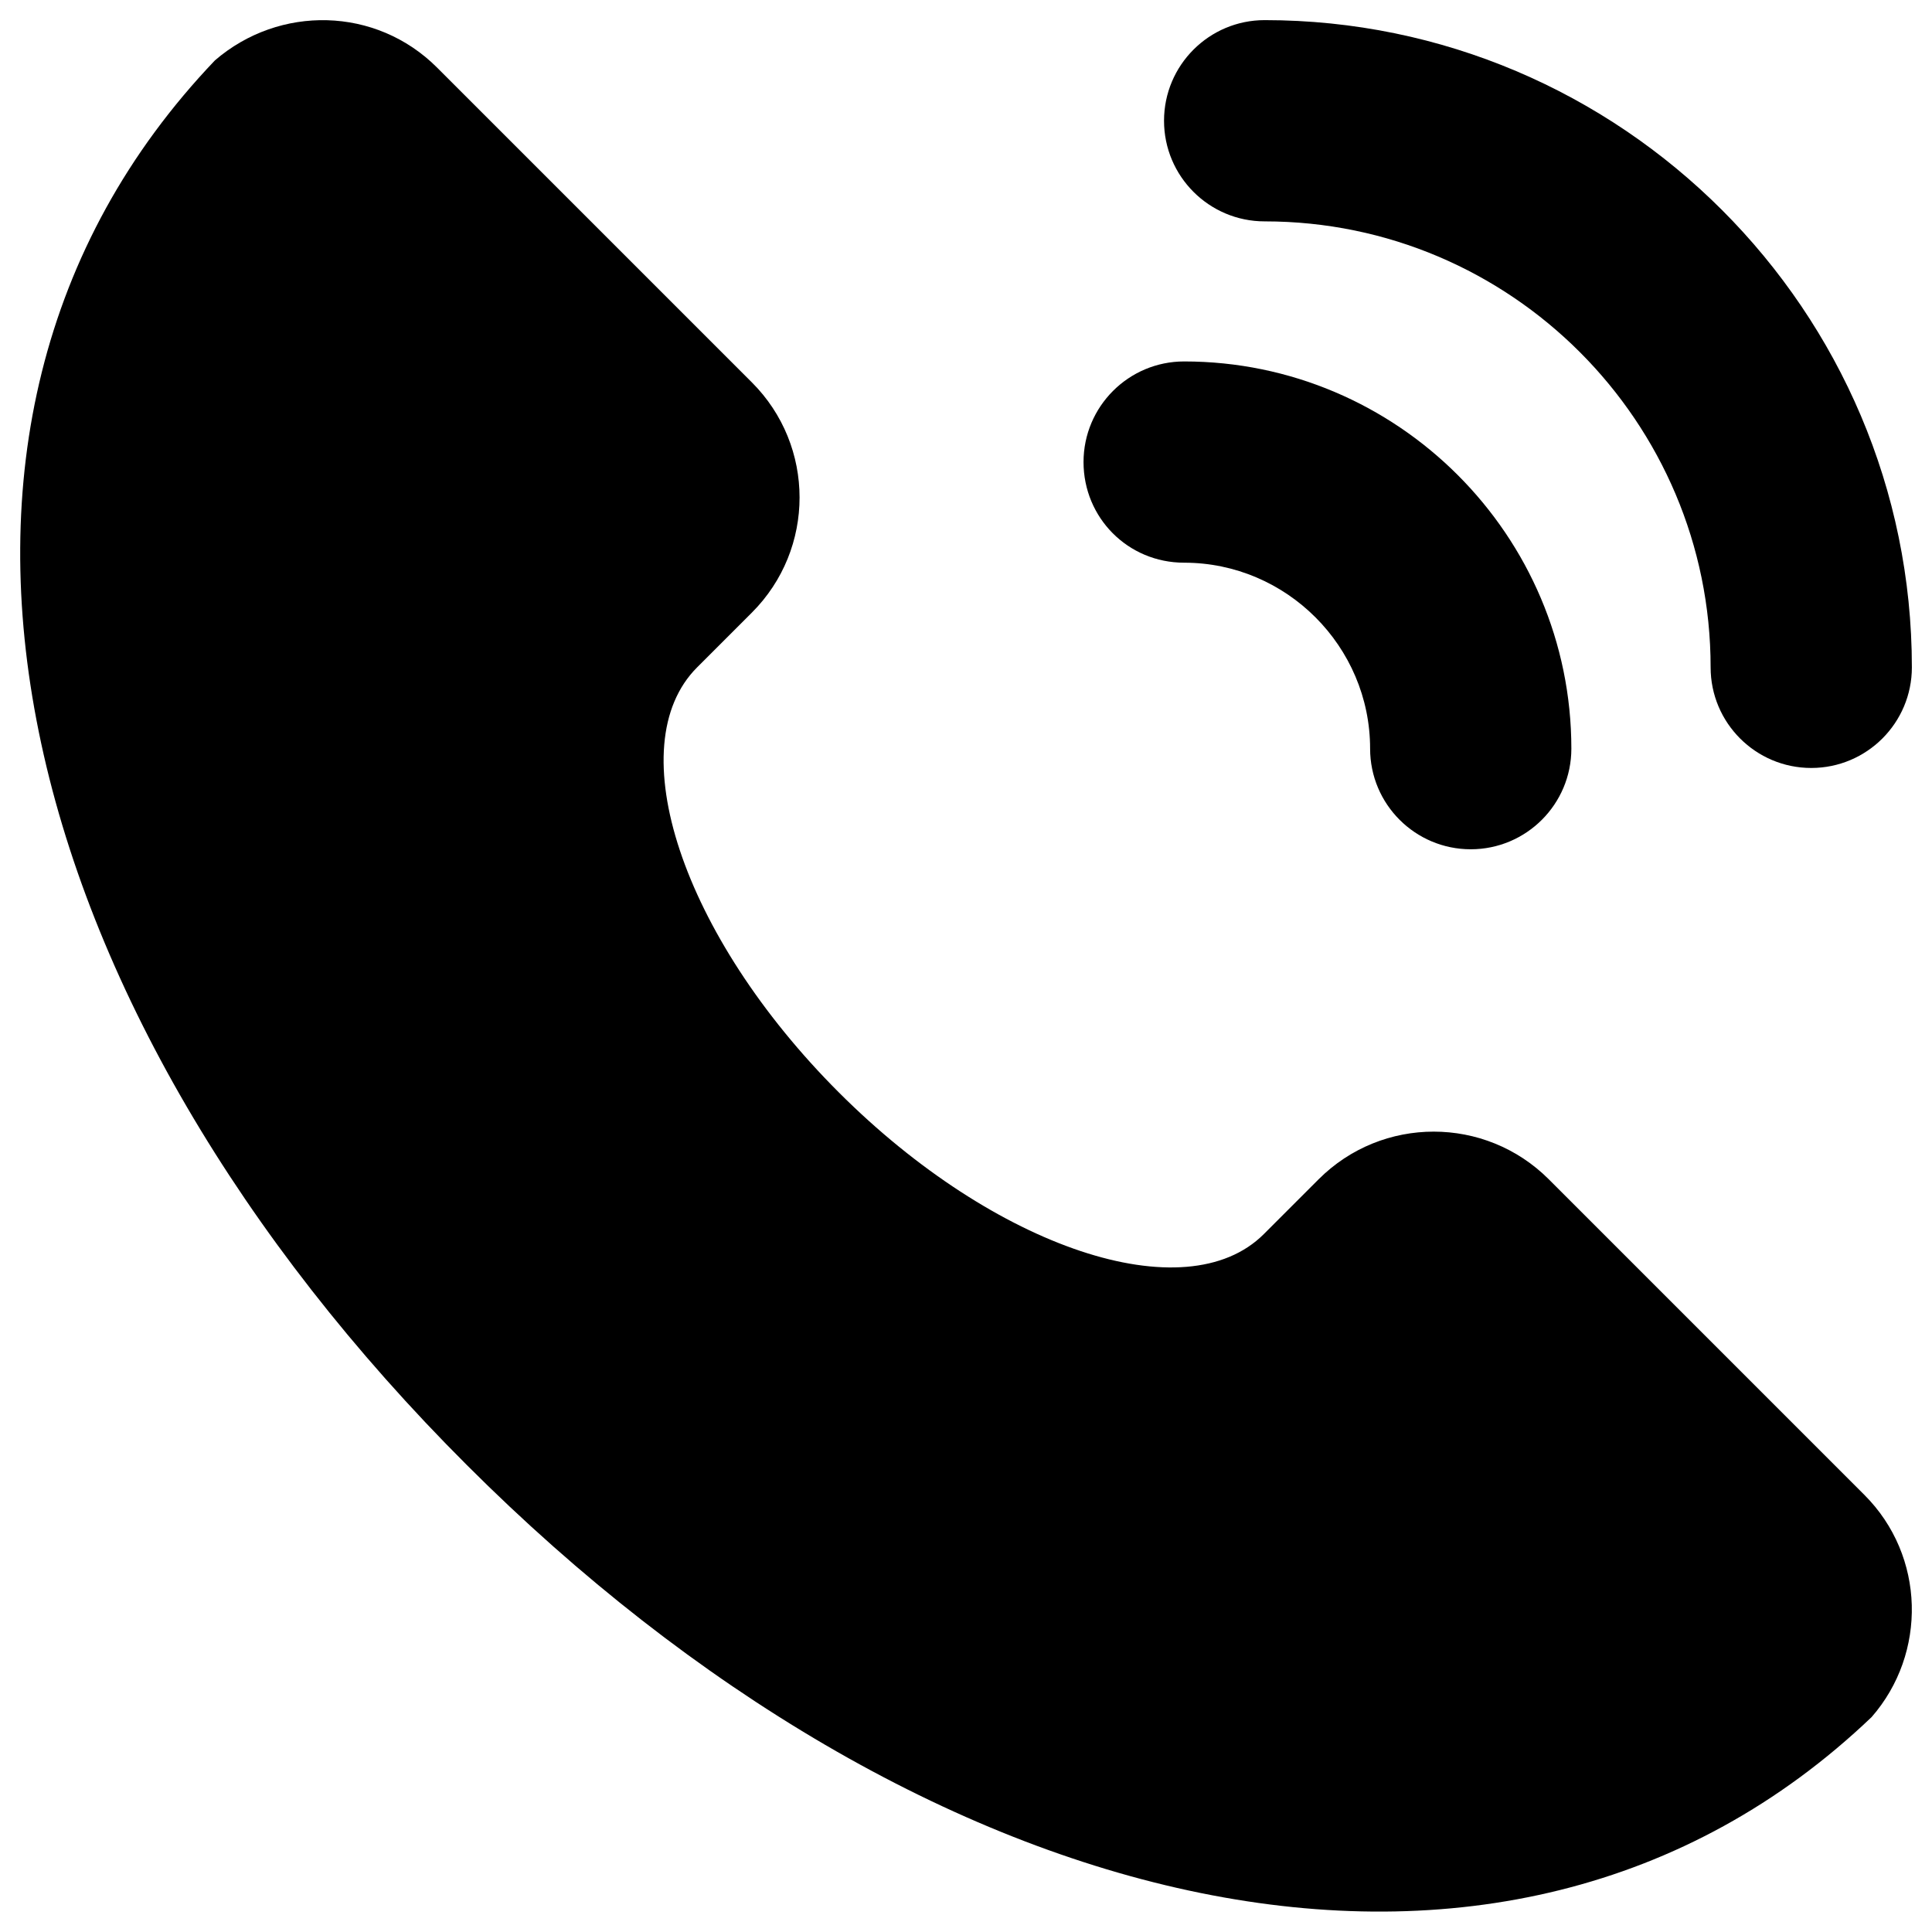
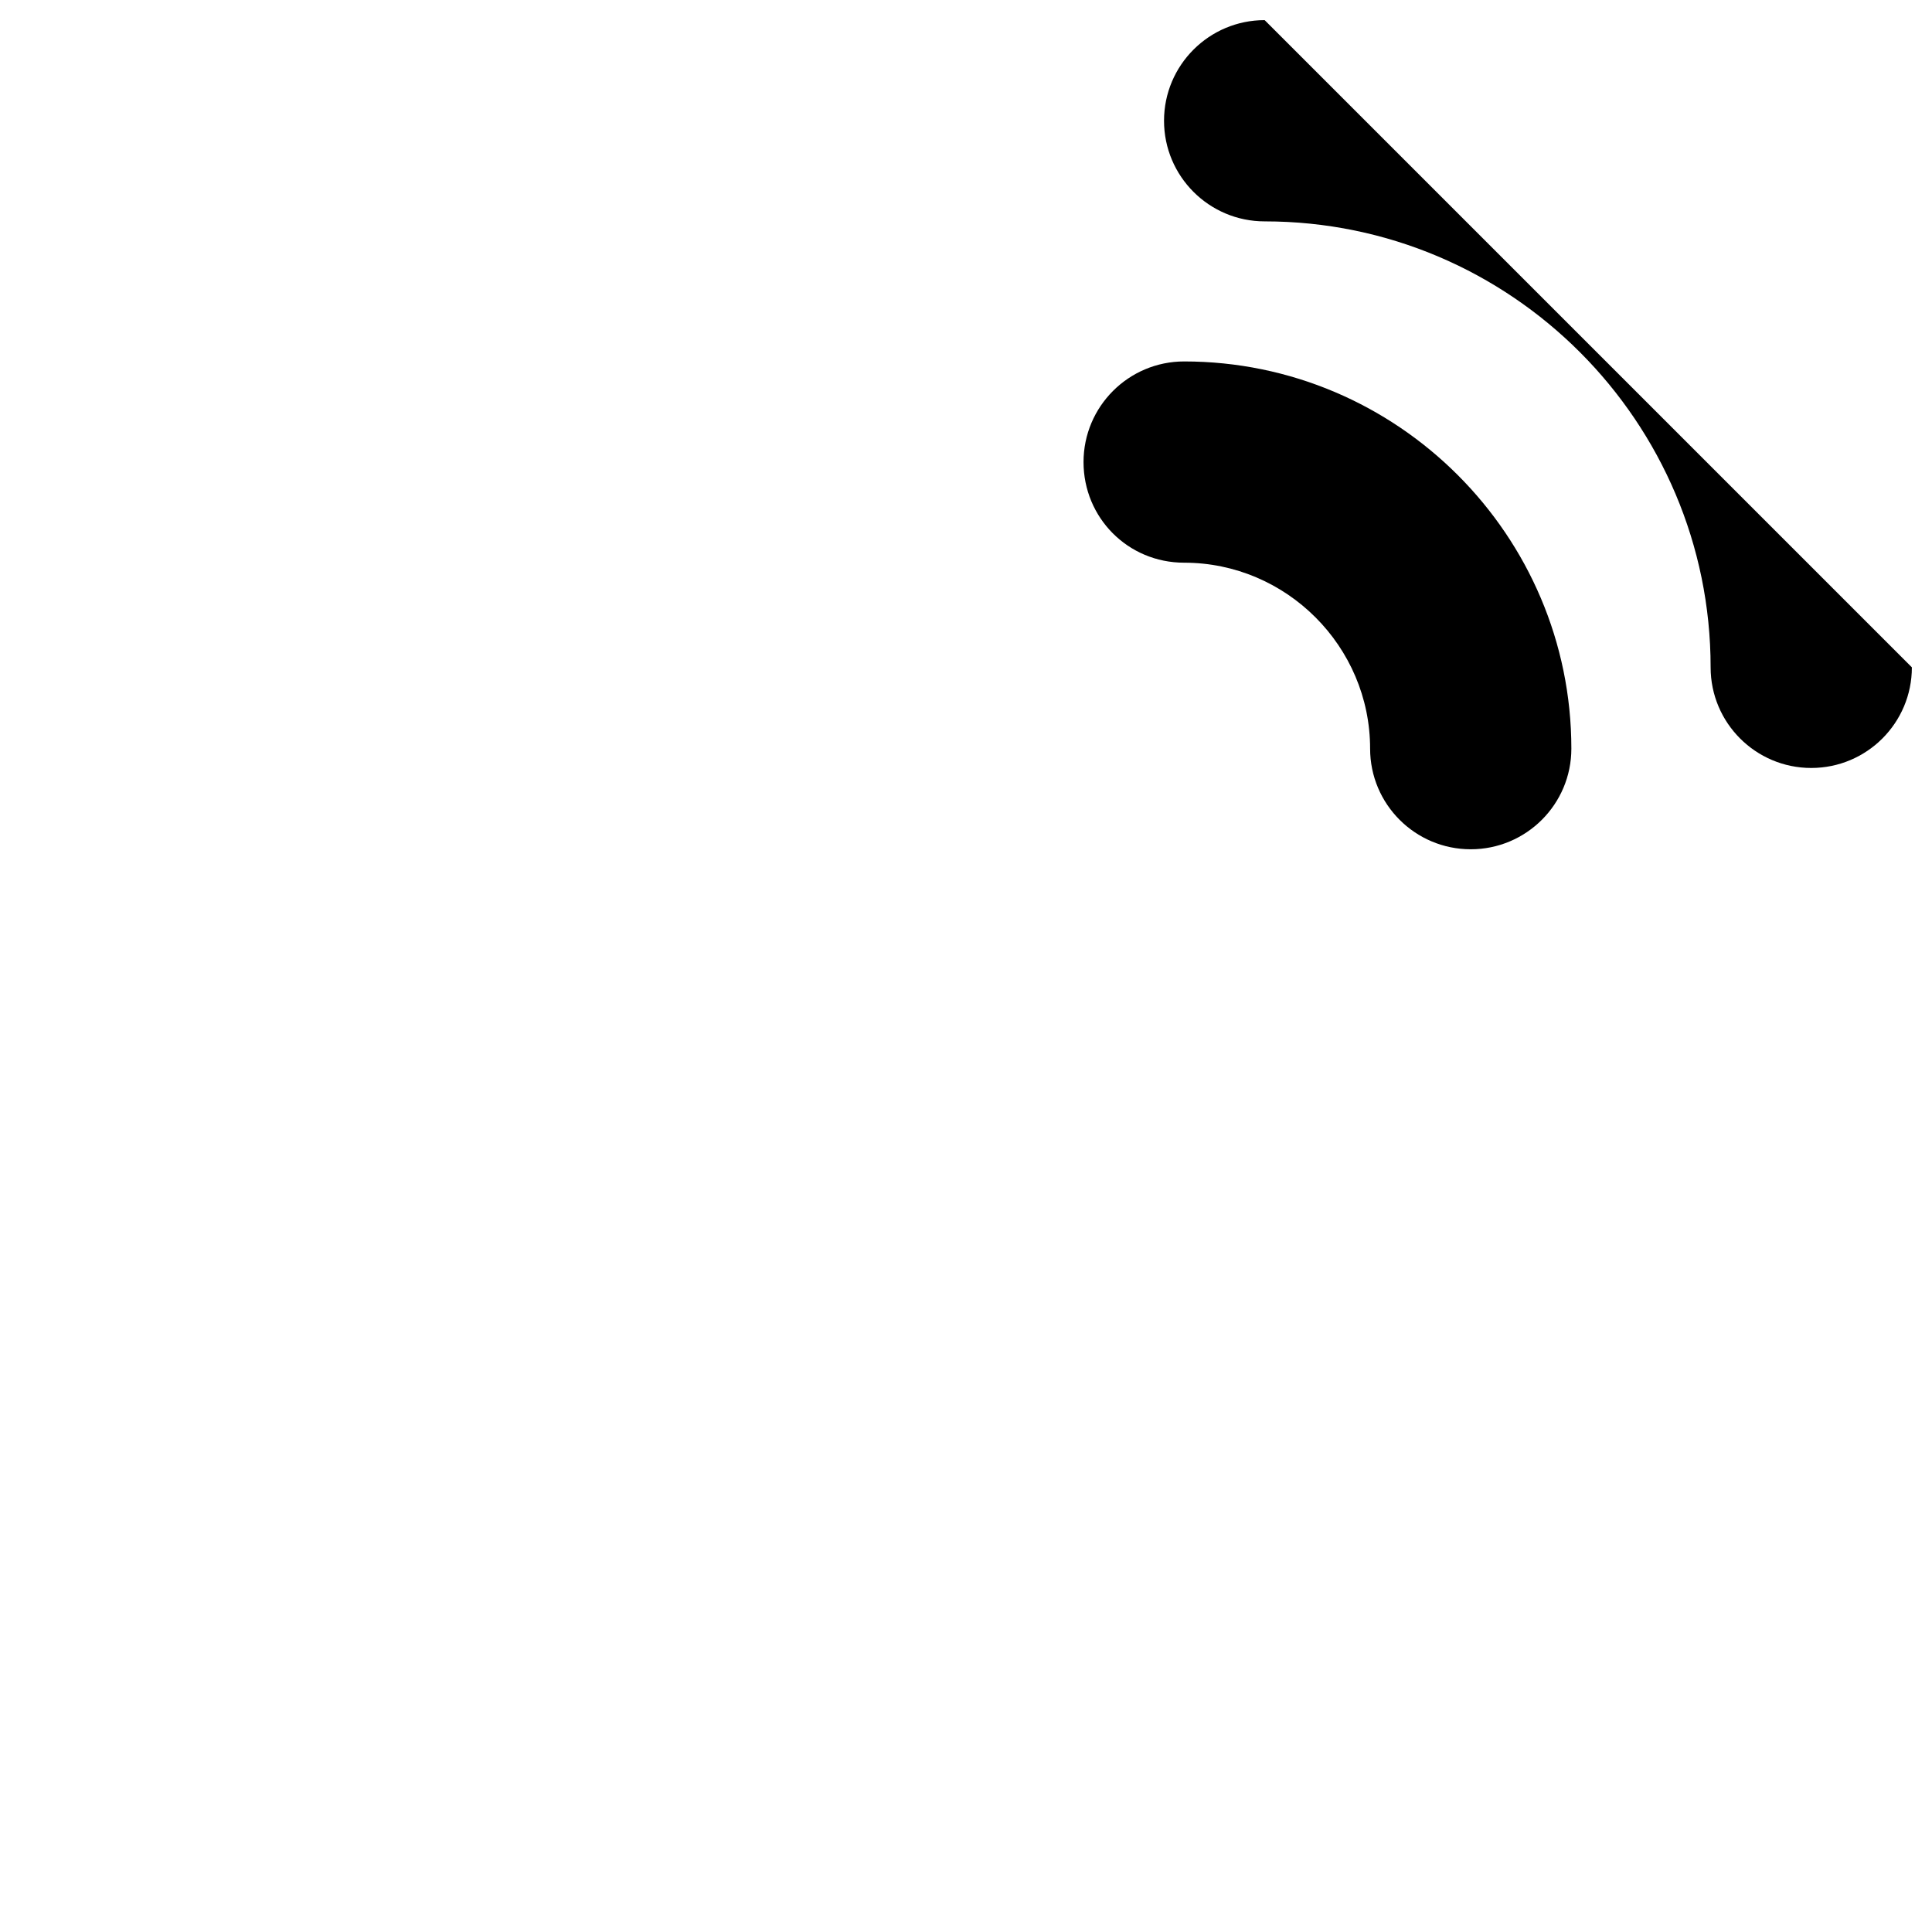
<svg xmlns="http://www.w3.org/2000/svg" id="Layer_1" enable-background="new 0 0 24 24" viewBox="0 0 24 24">
  <g>
-     <path d="m5.8 18.2c5.62 5.62 12.86 7.51 17.45 3.13.69-.79.67-2-.09-2.76l-3.92-3.92c-.79-.79-2.07-.79-2.86 0l-.68.68c-.97.97-3.34.18-5.28-1.76-1.95-1.95-2.73-4.31-1.76-5.28l.68-.68c.79-.79.79-2.07 0-2.86l-3.91-3.91c-.76-.76-1.96-.78-2.76-.09-4.38 4.59-2.5 11.83 3.13 17.45z" />
-     <path d="m15.71.25c-.69 0-1.25.56-1.25 1.25s.56 1.25 1.25 1.25c3.06 0 5.54 2.49 5.54 5.54 0 .69.56 1.25 1.25 1.25s1.25-.56 1.25-1.25c0-4.43-3.61-8.04-8.04-8.04z" />
+     <path d="m15.71.25c-.69 0-1.25.56-1.25 1.25s.56 1.25 1.25 1.25c3.06 0 5.54 2.49 5.54 5.54 0 .69.56 1.25 1.25 1.25s1.25-.56 1.25-1.25z" />
    <path d="m14.71 6.99c1.27 0 2.31 1.04 2.31 2.31 0 .69.56 1.25 1.25 1.25s1.25-.56 1.25-1.25c0-2.65-2.16-4.81-4.81-4.81-.69 0-1.25.56-1.25 1.25s.55 1.25 1.25 1.25z" />
  </g>
</svg>